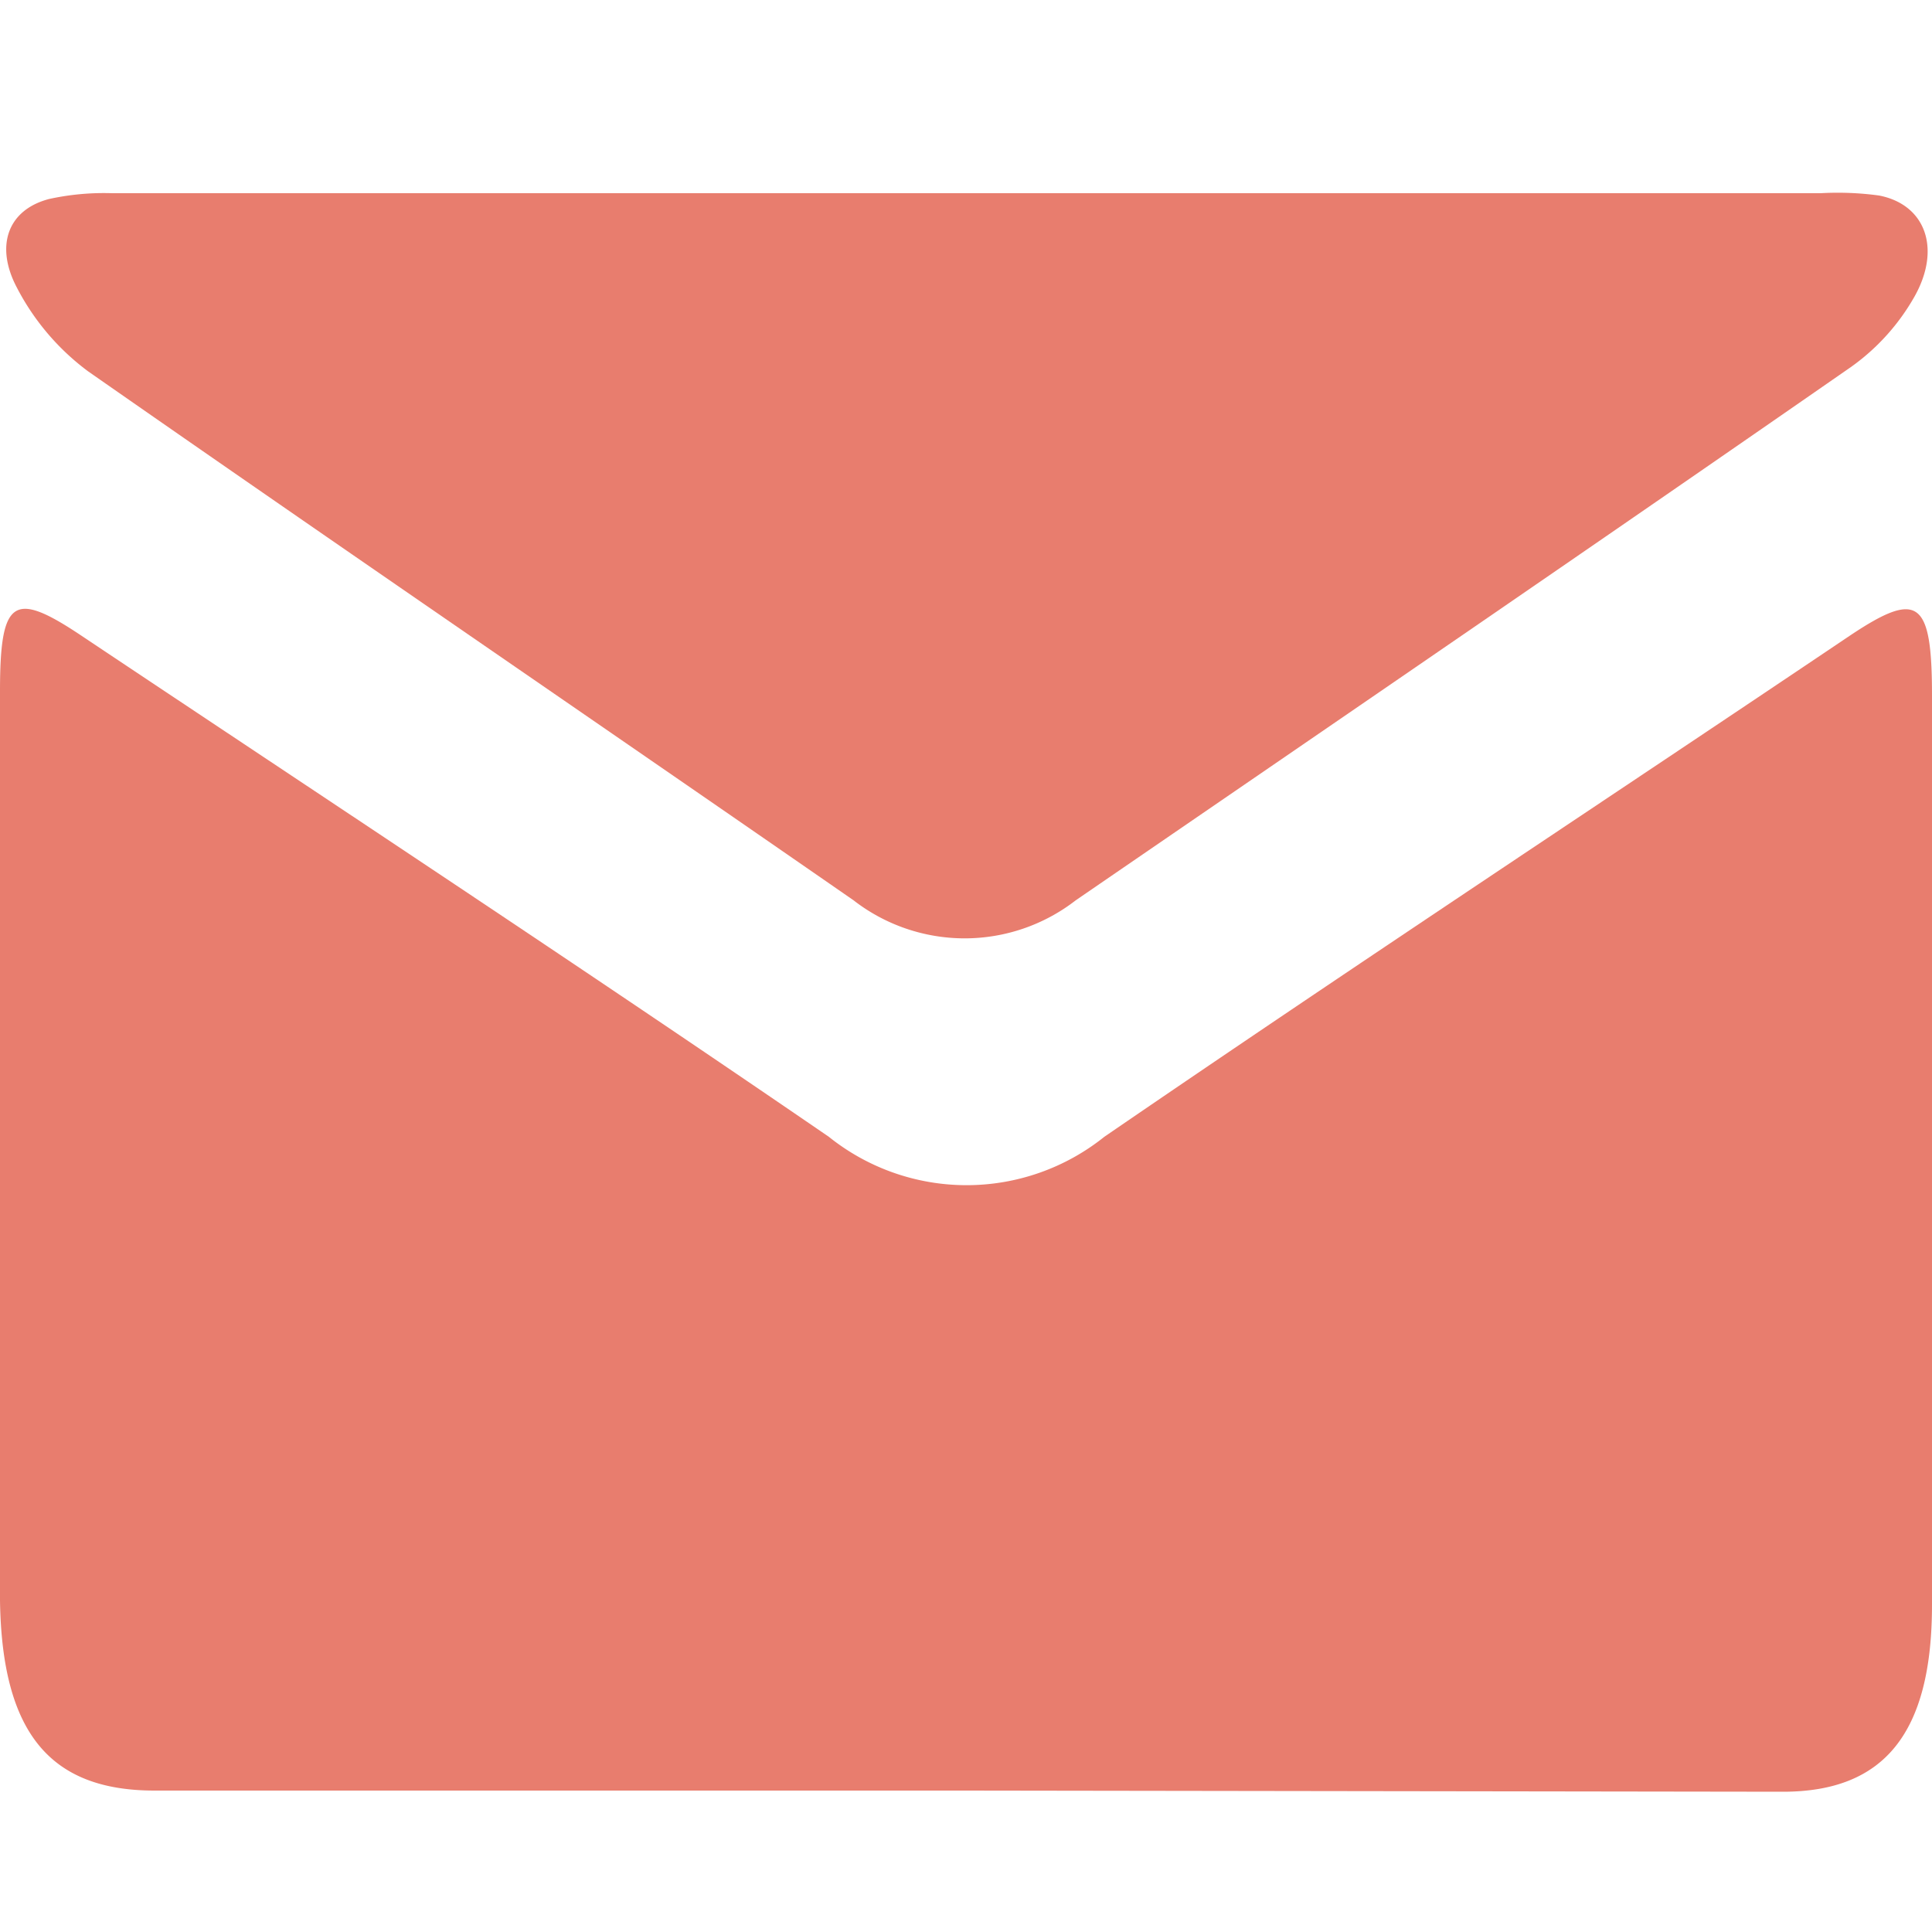
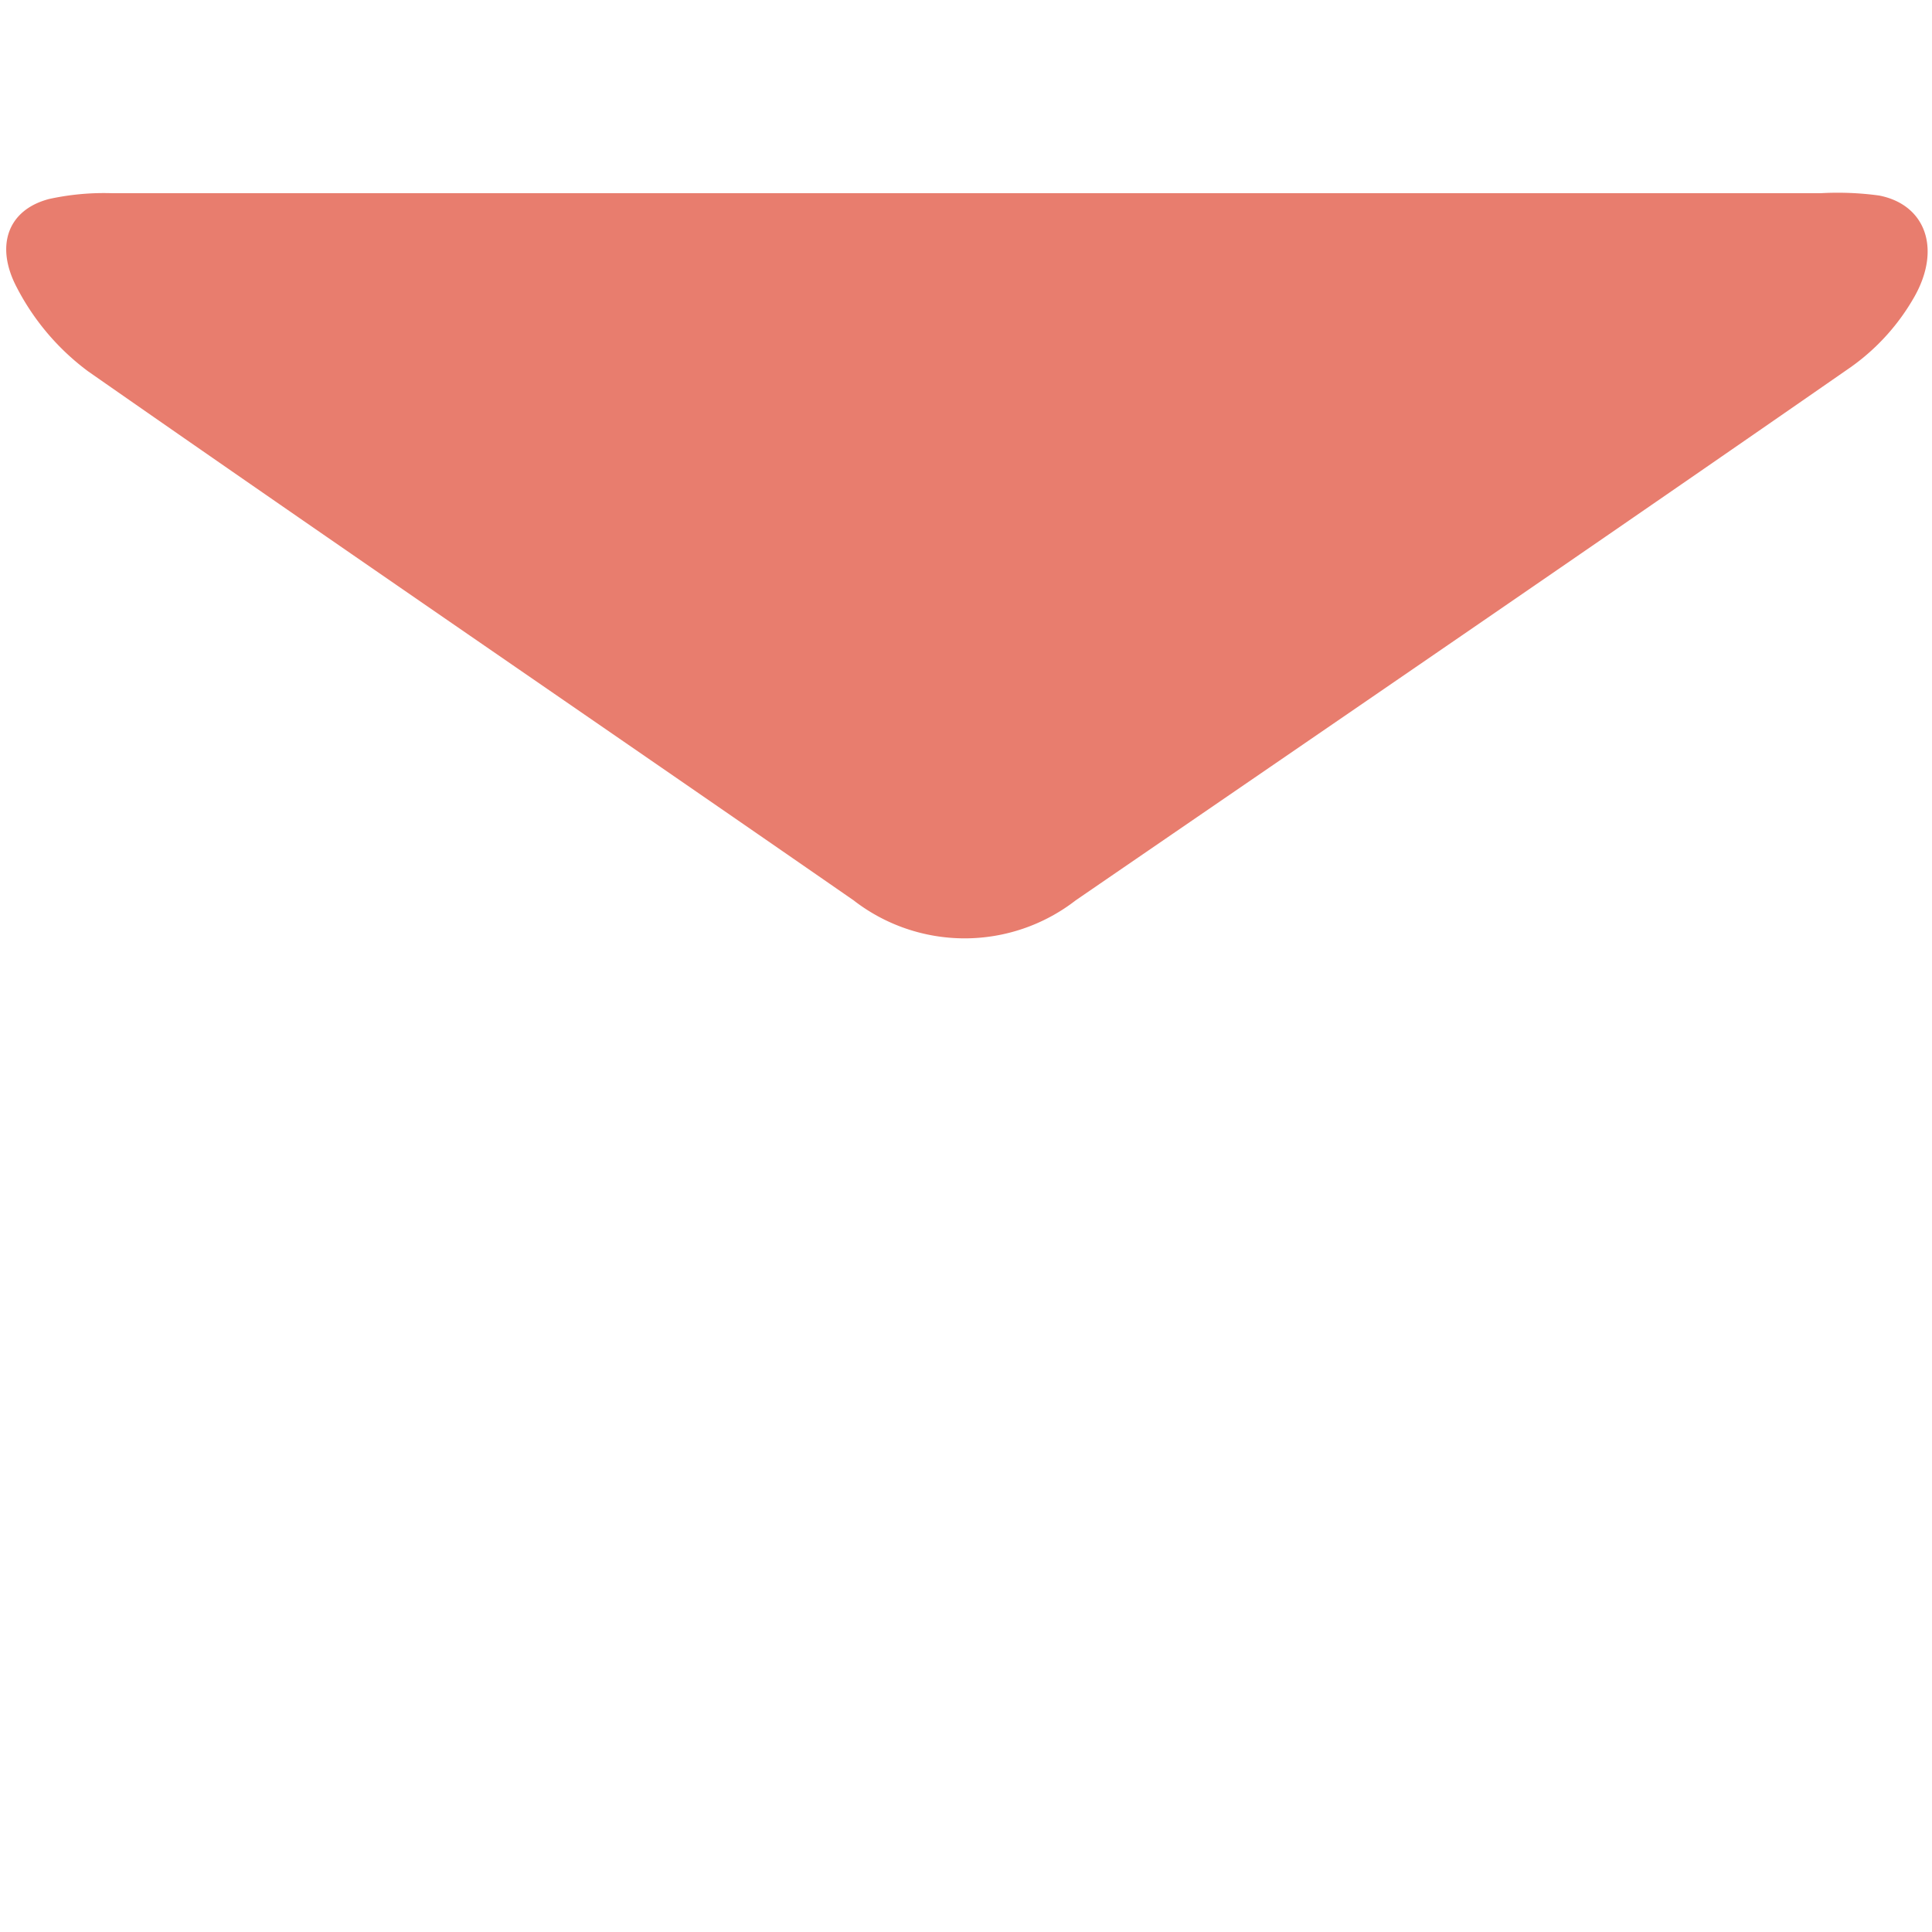
<svg xmlns="http://www.w3.org/2000/svg" id="Layer_1" data-name="Layer 1" viewBox="0 0 50 50">
  <defs>
    <style>.cls-1{fill:#e87d6e;}</style>
  </defs>
  <title>info-icon</title>
-   <path class="cls-1" d="M25,46.34H4c-2.71,0-3.95-1.5-4-4.92Q0,29.66,0,17.89c0-2.4.35-2.61,2.09-1.45C8.56,20.76,15,25,21.45,29.42a5.7,5.7,0,0,0,7.13,0c6.42-4.4,12.89-8.66,19.34-13C49.64,15.28,50,15.53,50,18q0,11.77,0,23.53c0,3.32-1.23,4.84-3.86,4.84Z" />
  <path class="cls-1" d="M25.12,5h22a7.92,7.92,0,0,1,1.51.06c1.19.23,1.62,1.36.92,2.61A5.64,5.64,0,0,1,47.9,9.5c-6.67,4.63-13.37,9.21-20.06,13.8a4.69,4.69,0,0,1-5.75,0C15.48,18.72,8.86,14.2,2.28,9.61A6.31,6.31,0,0,1,.43,7.43c-.56-1.07-.23-2,.84-2.28A6.64,6.64,0,0,1,2.9,5Z" />
</svg>